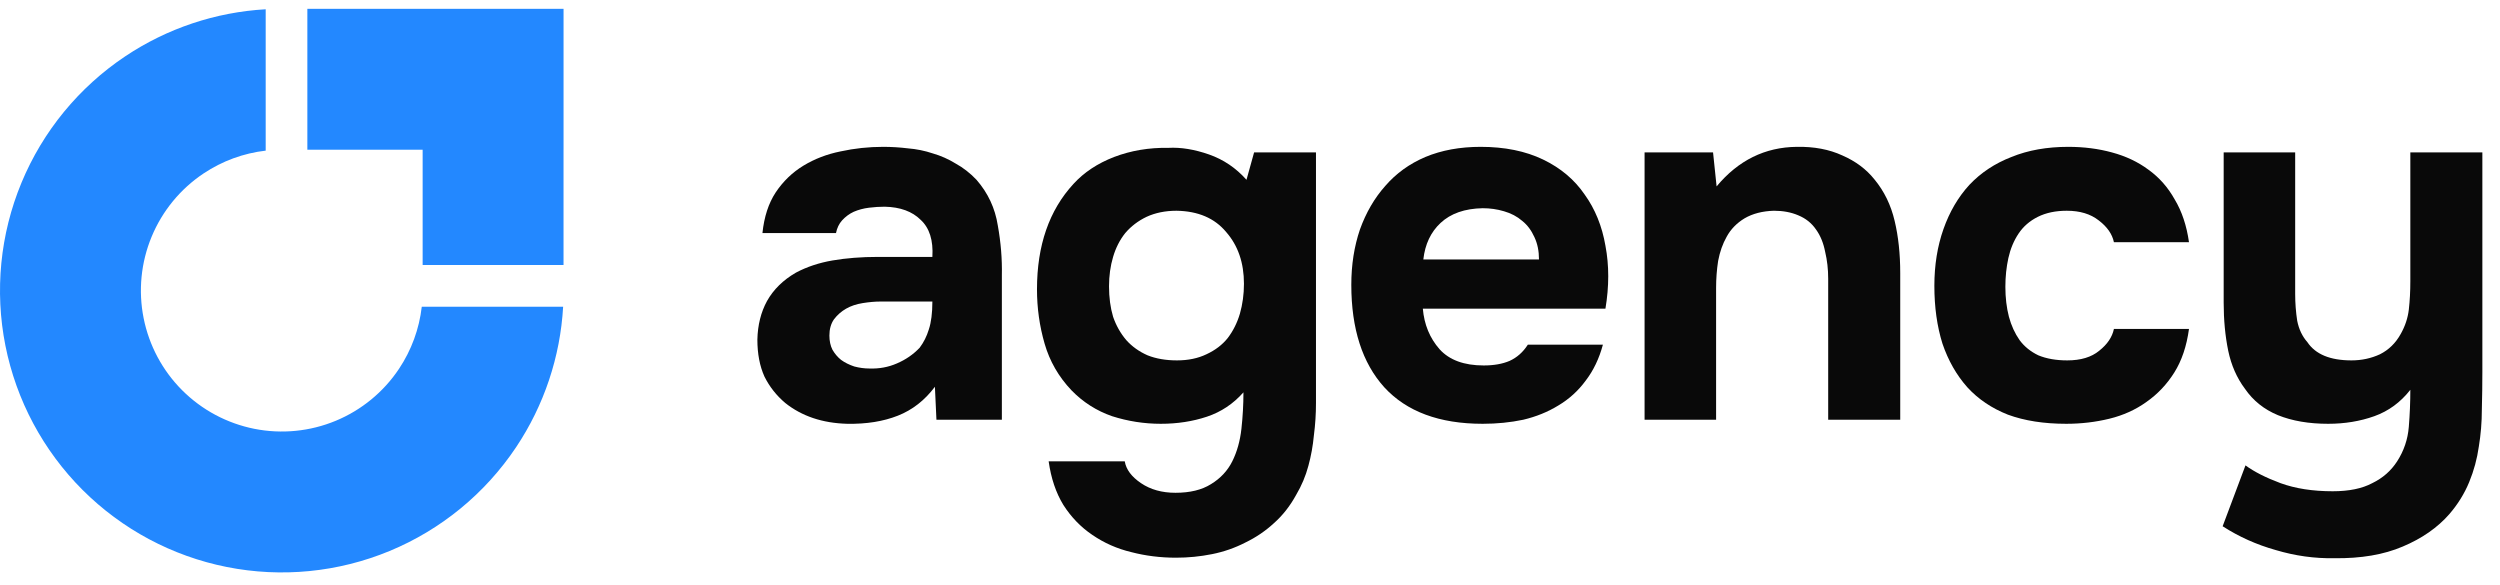
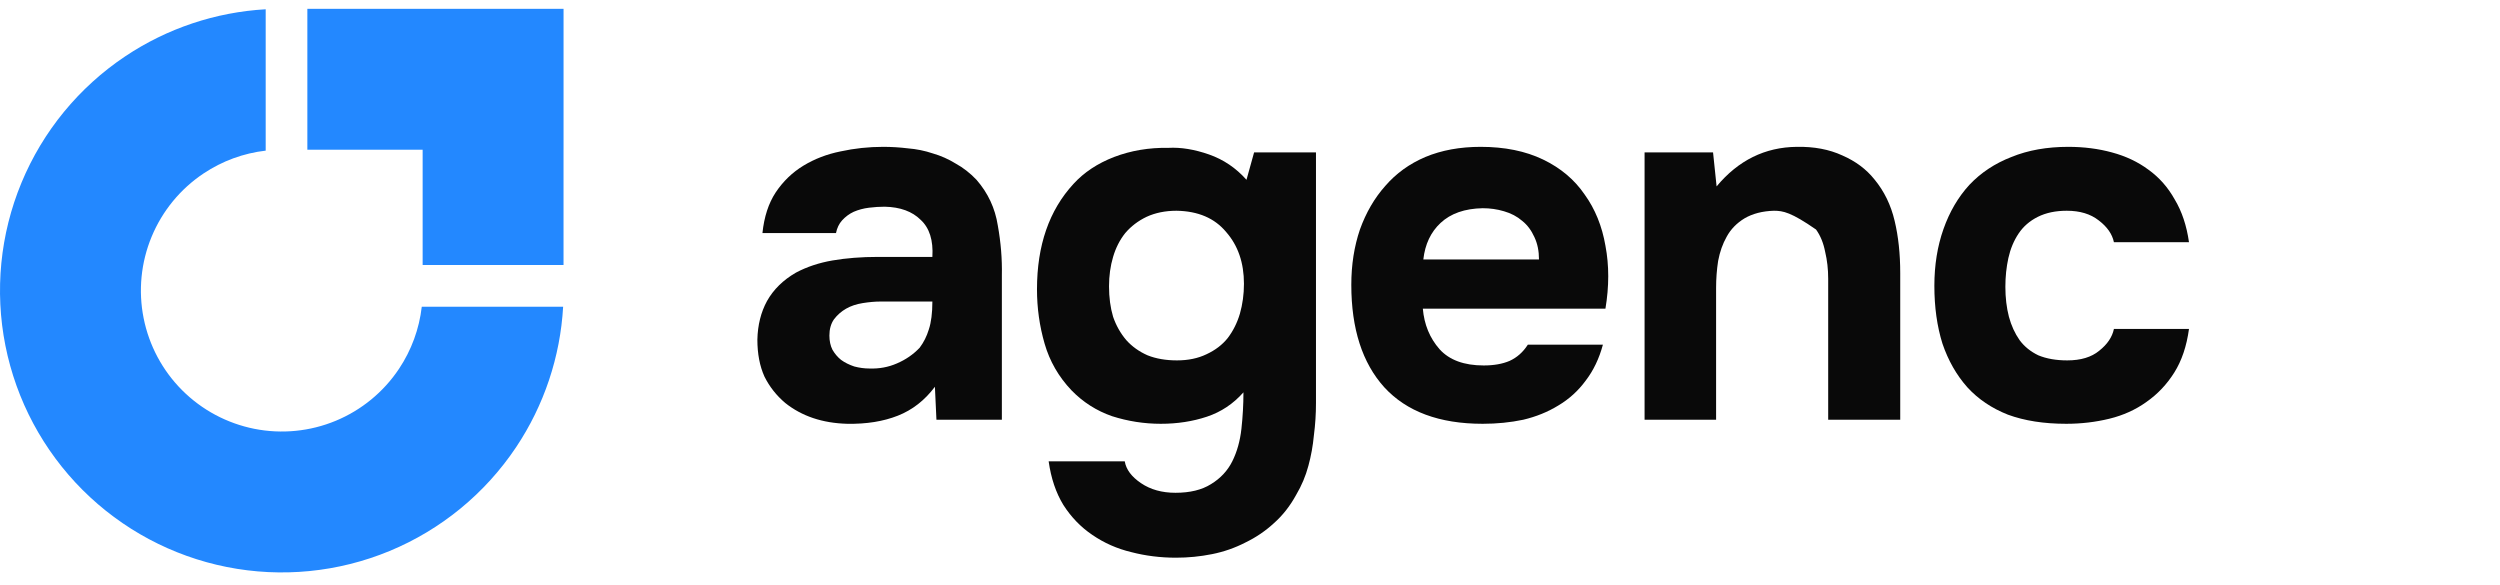
<svg xmlns="http://www.w3.org/2000/svg" width="141" height="33" viewBox="0 0 141 33" fill="none">
-   <path d="M135.199 26.019C135.58 25.428 135.8 24.779 135.857 24.074C135.914 23.368 135.943 22.672 135.943 21.985C135.389 22.691 134.712 23.187 133.911 23.473C133.11 23.759 132.243 23.902 131.308 23.902C130.221 23.902 129.277 23.74 128.476 23.416C127.694 23.092 127.074 22.596 126.616 21.928C126.158 21.318 125.844 20.603 125.672 19.783C125.5 18.943 125.415 18.038 125.415 17.065V8.597H129.448V16.578C129.448 17.093 129.487 17.599 129.563 18.095C129.658 18.572 129.849 18.972 130.135 19.296C130.593 19.983 131.422 20.326 132.624 20.326C133.196 20.326 133.73 20.212 134.226 19.983C134.722 19.735 135.113 19.354 135.399 18.838C135.647 18.4 135.8 17.942 135.857 17.465C135.914 16.969 135.943 16.435 135.943 15.863V8.597H140.005V20.984C140.005 21.671 139.995 22.376 139.976 23.101C139.976 23.807 139.919 24.503 139.805 25.19C139.709 25.876 139.528 26.544 139.261 27.192C138.994 27.841 138.622 28.441 138.145 28.994C137.478 29.757 136.601 30.368 135.513 30.826C134.445 31.283 133.158 31.503 131.651 31.483C130.545 31.503 129.448 31.35 128.361 31.026C127.274 30.721 126.273 30.272 125.357 29.681L126.645 26.248C127.141 26.61 127.799 26.944 128.619 27.249C129.458 27.555 130.44 27.707 131.565 27.707C132.481 27.707 133.225 27.555 133.797 27.249C134.388 26.963 134.855 26.553 135.199 26.019Z" fill="#090909" />
  <path d="M116.593 20.326C117.356 20.326 117.957 20.145 118.395 19.782C118.853 19.42 119.13 19.01 119.225 18.552H123.459C123.326 19.525 123.049 20.345 122.629 21.012C122.21 21.68 121.685 22.233 121.056 22.672C120.446 23.11 119.75 23.425 118.968 23.616C118.186 23.807 117.375 23.902 116.536 23.902C115.277 23.902 114.18 23.73 113.246 23.387C112.33 23.025 111.568 22.51 110.957 21.842C110.347 21.155 109.88 20.335 109.555 19.382C109.25 18.409 109.098 17.322 109.098 16.12C109.098 14.957 109.269 13.889 109.613 12.916C109.956 11.944 110.442 11.114 111.072 10.427C111.72 9.741 112.512 9.216 113.446 8.854C114.381 8.472 115.449 8.282 116.65 8.282C117.528 8.282 118.348 8.387 119.111 8.596C119.893 8.806 120.579 9.13 121.17 9.569C121.781 10.008 122.277 10.57 122.658 11.257C123.059 11.925 123.326 12.726 123.459 13.66H119.225C119.13 13.202 118.844 12.792 118.367 12.43C117.909 12.068 117.308 11.886 116.564 11.886C115.935 11.886 115.392 12.001 114.934 12.23C114.476 12.459 114.114 12.773 113.847 13.174C113.58 13.574 113.389 14.032 113.274 14.547C113.16 15.062 113.103 15.605 113.103 16.178C113.103 16.788 113.17 17.351 113.303 17.866C113.437 18.361 113.637 18.8 113.904 19.182C114.171 19.544 114.524 19.83 114.962 20.04C115.42 20.23 115.964 20.326 116.593 20.326Z" fill="#090909" />
-   <path d="M96.816 10.513C98.037 9.045 99.544 8.301 101.336 8.282C102.309 8.263 103.167 8.425 103.911 8.768C104.655 9.092 105.256 9.541 105.714 10.113C106.267 10.78 106.648 11.562 106.858 12.459C107.068 13.336 107.173 14.318 107.173 15.405V23.673H103.11V15.72C103.11 15.186 103.053 14.681 102.939 14.204C102.843 13.708 102.672 13.288 102.424 12.945C102.176 12.583 101.842 12.316 101.422 12.144C101.022 11.972 100.564 11.886 100.049 11.886C99.401 11.905 98.847 12.049 98.39 12.316C97.951 12.583 97.617 12.926 97.388 13.345C97.16 13.746 96.998 14.204 96.902 14.719C96.826 15.215 96.788 15.72 96.788 16.235V23.673H92.754V8.596H96.616L96.816 10.513Z" fill="#090909" />
+   <path d="M96.816 10.513C98.037 9.045 99.544 8.301 101.336 8.282C102.309 8.263 103.167 8.425 103.911 8.768C104.655 9.092 105.256 9.541 105.714 10.113C106.267 10.78 106.648 11.562 106.858 12.459C107.068 13.336 107.173 14.318 107.173 15.405V23.673H103.11V15.72C103.11 15.186 103.053 14.681 102.939 14.204C102.843 13.708 102.672 13.288 102.424 12.945C101.022 11.972 100.564 11.886 100.049 11.886C99.401 11.905 98.847 12.049 98.39 12.316C97.951 12.583 97.617 12.926 97.388 13.345C97.16 13.746 96.998 14.204 96.902 14.719C96.826 15.215 96.788 15.72 96.788 16.235V23.673H92.754V8.596H96.616L96.816 10.513Z" fill="#090909" />
  <path d="M83.681 20.612C84.253 20.612 84.739 20.526 85.14 20.355C85.559 20.164 85.903 19.859 86.17 19.439H90.404C90.194 20.221 89.87 20.898 89.431 21.47C89.011 22.042 88.496 22.51 87.886 22.872C87.295 23.234 86.637 23.501 85.912 23.673C85.187 23.826 84.424 23.902 83.624 23.902C81.182 23.902 79.332 23.215 78.073 21.842C76.834 20.469 76.214 18.543 76.214 16.063C76.214 14.938 76.376 13.899 76.7 12.945C77.043 11.991 77.52 11.171 78.131 10.485C78.741 9.779 79.494 9.235 80.391 8.854C81.306 8.472 82.346 8.282 83.509 8.282C84.863 8.282 86.036 8.52 87.028 8.997C88.02 9.474 88.802 10.132 89.374 10.971C89.965 11.791 90.356 12.754 90.547 13.86C90.757 14.967 90.757 16.149 90.547 17.408H80.248C80.324 18.304 80.639 19.067 81.192 19.697C81.745 20.307 82.575 20.612 83.681 20.612ZM86.799 14.633C86.799 14.156 86.713 13.736 86.541 13.374C86.37 12.993 86.141 12.687 85.855 12.459C85.569 12.211 85.225 12.029 84.825 11.915C84.444 11.801 84.043 11.743 83.624 11.743C82.613 11.762 81.821 12.039 81.249 12.573C80.696 13.088 80.372 13.775 80.276 14.633H86.799Z" fill="#090909" />
  <path d="M70.13 22.128C69.558 22.776 68.871 23.234 68.07 23.501C67.269 23.768 66.401 23.902 65.467 23.902C64.532 23.902 63.617 23.759 62.72 23.473C61.843 23.168 61.08 22.681 60.432 22.014C59.707 21.251 59.202 20.373 58.916 19.382C58.629 18.39 58.486 17.369 58.486 16.32C58.486 13.841 59.173 11.858 60.546 10.37C61.137 9.722 61.9 9.216 62.835 8.854C63.788 8.491 64.809 8.32 65.896 8.339C66.602 8.301 67.365 8.425 68.185 8.711C69.005 8.997 69.71 9.474 70.302 10.141L70.731 8.596H74.221V22.729C74.221 23.339 74.183 23.94 74.106 24.531C74.049 25.142 73.944 25.723 73.792 26.276C73.639 26.848 73.41 27.392 73.105 27.907C72.762 28.536 72.342 29.07 71.847 29.509C71.37 29.948 70.836 30.31 70.244 30.596C69.653 30.901 69.024 31.121 68.356 31.254C67.689 31.388 67.012 31.454 66.325 31.454C65.448 31.454 64.609 31.349 63.807 31.14C63.007 30.949 62.272 30.625 61.605 30.167C60.956 29.728 60.413 29.166 59.974 28.479C59.554 27.793 59.278 26.972 59.144 26.019H63.436C63.512 26.477 63.817 26.887 64.351 27.249C64.885 27.611 65.534 27.793 66.296 27.793C67.117 27.793 67.784 27.63 68.299 27.306C68.833 26.982 69.234 26.553 69.501 26.019C69.768 25.485 69.939 24.875 70.016 24.188C70.092 23.501 70.13 22.815 70.13 22.128ZM66.382 20.326C67.012 20.326 67.565 20.211 68.042 19.982C68.537 19.753 68.938 19.448 69.243 19.067C69.548 18.666 69.777 18.209 69.93 17.694C70.082 17.16 70.159 16.597 70.159 16.006C70.159 14.823 69.825 13.851 69.157 13.088C68.509 12.306 67.574 11.905 66.354 11.886C65.724 11.886 65.162 12.001 64.666 12.229C64.189 12.458 63.788 12.764 63.464 13.145C63.159 13.526 62.93 13.975 62.778 14.49C62.625 15.005 62.549 15.558 62.549 16.149C62.549 16.778 62.625 17.35 62.778 17.865C62.949 18.361 63.197 18.8 63.521 19.181C63.846 19.544 64.246 19.83 64.723 20.04C65.2 20.23 65.753 20.326 66.382 20.326Z" fill="#090909" />
  <path d="M52.729 21.814C52.157 22.576 51.461 23.12 50.64 23.444C49.82 23.768 48.867 23.921 47.779 23.902C46.387 23.864 45.224 23.473 44.289 22.729C43.793 22.309 43.402 21.814 43.116 21.241C42.849 20.65 42.716 19.954 42.716 19.153C42.735 18.333 42.916 17.608 43.259 16.979C43.622 16.33 44.165 15.796 44.89 15.377C45.5 15.052 46.187 14.823 46.95 14.69C47.732 14.556 48.581 14.49 49.496 14.49H52.586C52.643 13.555 52.424 12.859 51.928 12.401C51.451 11.925 50.774 11.677 49.897 11.658C49.611 11.658 49.315 11.677 49.01 11.715C48.705 11.753 48.418 11.829 48.151 11.944C47.904 12.058 47.684 12.22 47.493 12.43C47.322 12.621 47.207 12.859 47.15 13.145H43.002C43.097 12.23 43.345 11.467 43.746 10.857C44.165 10.227 44.69 9.722 45.319 9.34C45.949 8.959 46.645 8.692 47.408 8.539C48.19 8.368 48.991 8.282 49.811 8.282C50.269 8.282 50.736 8.31 51.212 8.368C51.689 8.406 52.157 8.501 52.614 8.654C53.072 8.787 53.501 8.978 53.902 9.226C54.321 9.455 54.712 9.76 55.075 10.141C55.723 10.885 56.124 11.743 56.276 12.716C56.448 13.67 56.524 14.604 56.505 15.52V23.673H52.815L52.729 21.814ZM52.586 17.007H49.639C49.353 17.007 49.029 17.036 48.666 17.093C48.304 17.15 47.989 17.255 47.722 17.408C47.455 17.56 47.226 17.761 47.036 18.009C46.864 18.257 46.778 18.562 46.778 18.924C46.778 19.229 46.835 19.496 46.95 19.725C47.083 19.954 47.245 20.145 47.436 20.297C47.646 20.45 47.894 20.574 48.18 20.669C48.466 20.745 48.752 20.784 49.038 20.784C49.591 20.803 50.106 20.707 50.583 20.498C51.079 20.288 51.508 19.992 51.87 19.611C52.099 19.305 52.271 18.962 52.386 18.581C52.519 18.18 52.586 17.656 52.586 17.007Z" fill="#090909" />
  <path fill-rule="evenodd" clip-rule="evenodd" d="M31.761 17.299C31.6 20.124 30.686 22.86 29.109 25.221C27.362 27.835 24.88 29.872 21.976 31.075C19.072 32.278 15.876 32.593 12.793 31.979C9.71 31.366 6.878 29.852 4.655 27.63C2.432 25.407 0.919 22.575 0.305 19.492C-0.308 16.409 0.007 13.213 1.21 10.309C2.413 7.405 4.45 4.922 7.064 3.176C9.425 1.598 12.161 0.685 14.985 0.523V8.496C13.735 8.64 12.532 9.08 11.479 9.784C10.172 10.657 9.153 11.898 8.552 13.35C7.95 14.802 7.793 16.4 8.1 17.941C8.406 19.483 9.163 20.899 10.274 22.01C11.386 23.122 12.802 23.878 14.343 24.185C15.885 24.492 17.483 24.334 18.935 23.733C20.387 23.131 21.628 22.113 22.501 20.806C23.205 19.752 23.645 18.549 23.788 17.299H31.761Z" fill="#2388FF" />
  <path fill-rule="evenodd" clip-rule="evenodd" d="M23.837 0.498H17.335V8.444H23.837V14.946H31.783L31.783 8.444H31.784V0.498H30.33H23.837Z" fill="#2388FF" />
</svg>